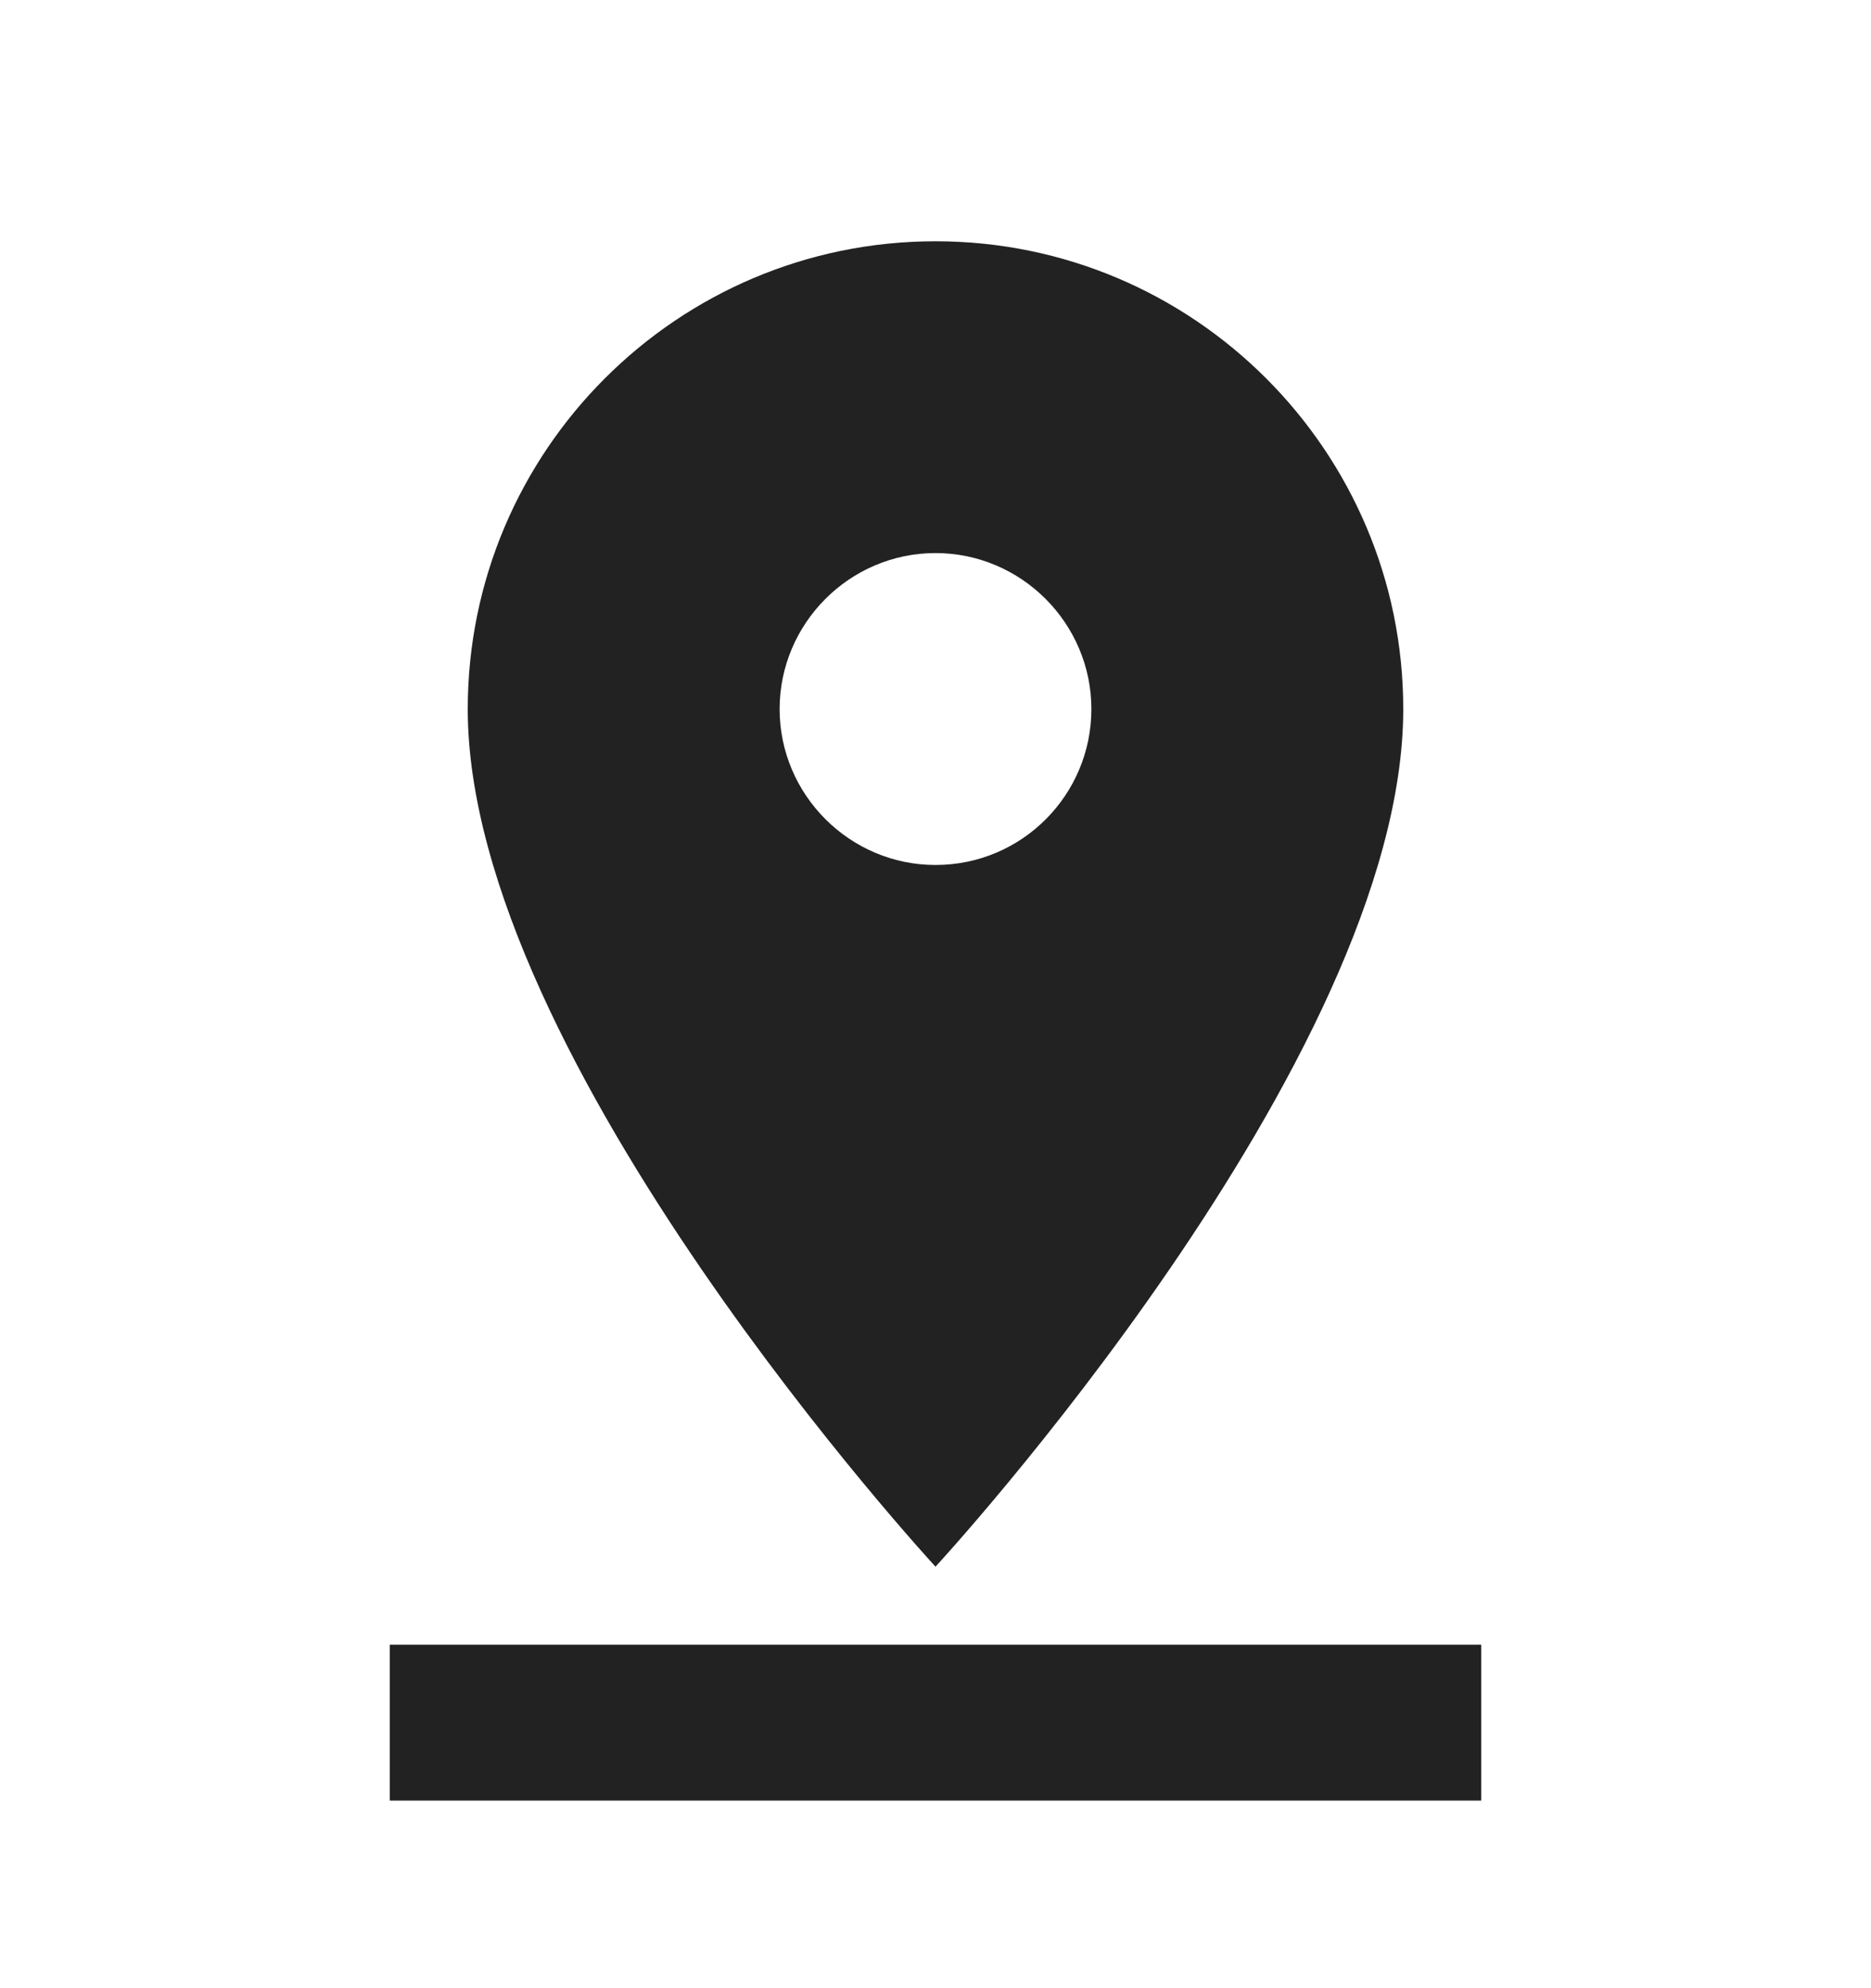
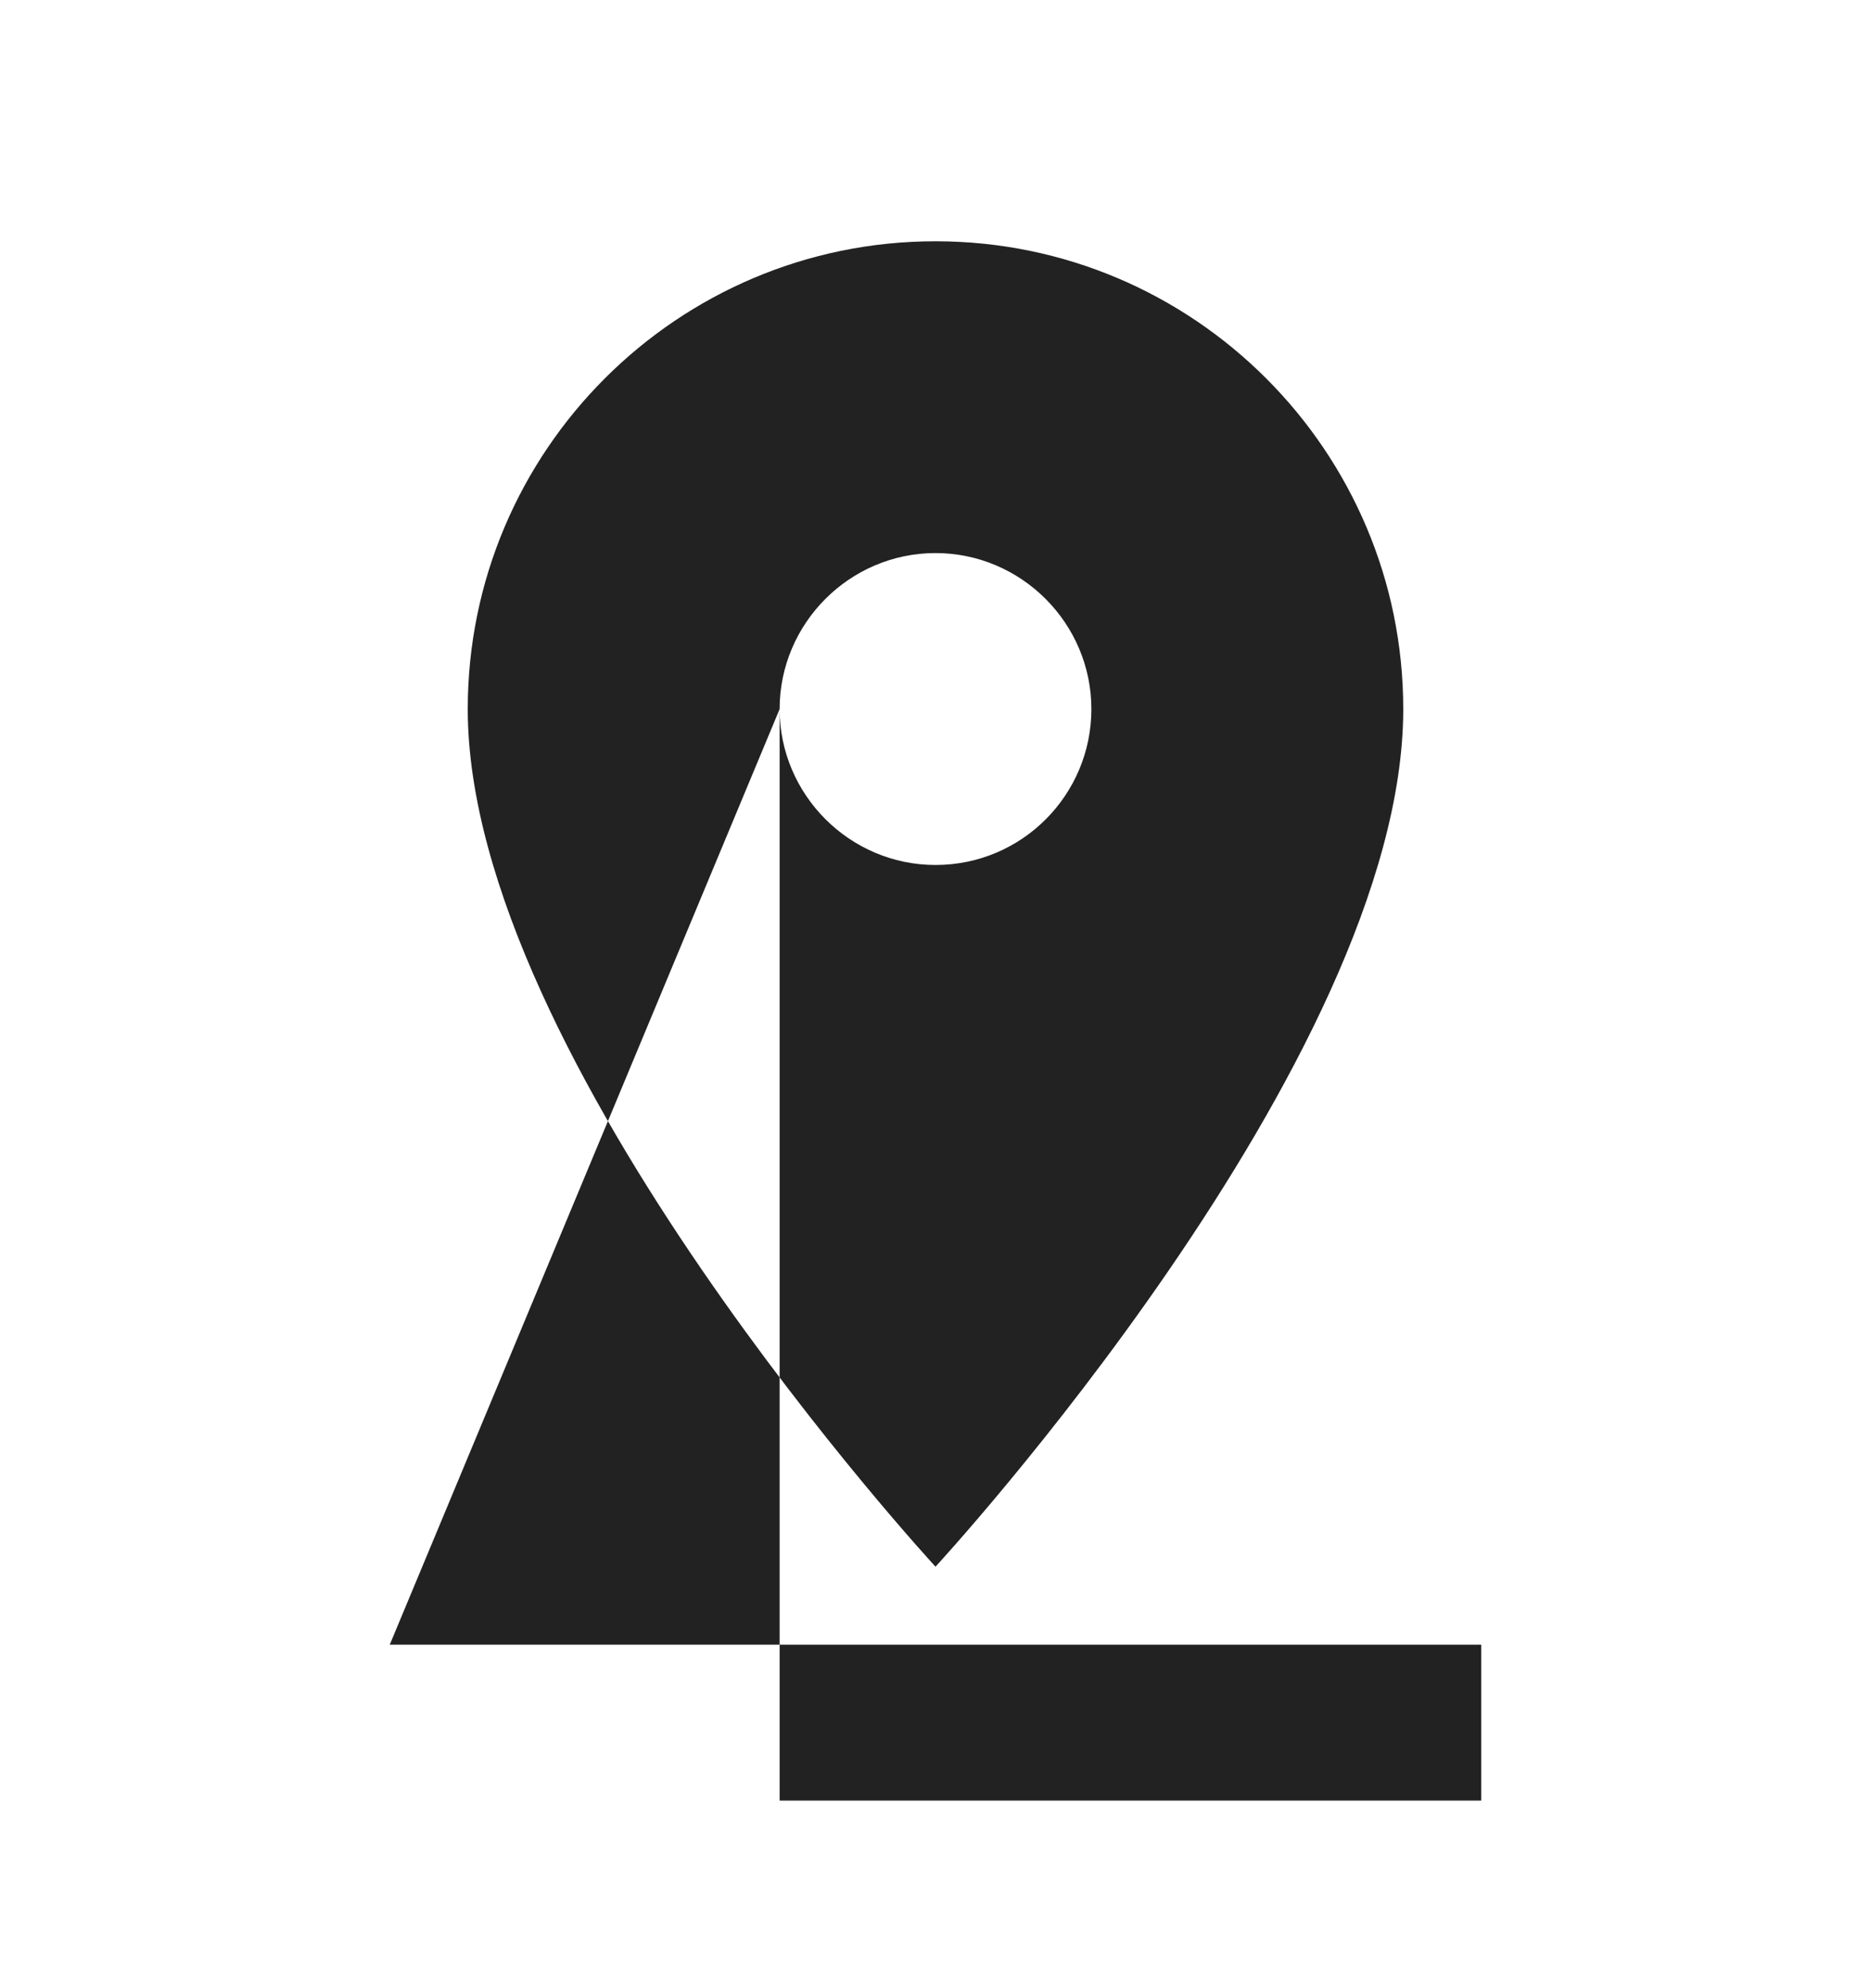
<svg xmlns="http://www.w3.org/2000/svg" width="16" height="17" viewBox="0 0 16 17" fill="none">
-   <path d="M12 6.063C12 3.856 10.207 2.063 8 2.063C5.793 2.063 4 3.856 4 6.063C4 9.063 8 13.396 8 13.396C8 13.396 12 9.063 12 6.063ZM6.667 6.063C6.667 5.329 7.267 4.729 8 4.729C8.733 4.729 9.333 5.329 9.333 6.063C9.333 6.796 8.74 7.396 8 7.396C7.267 7.396 6.667 6.796 6.667 6.063ZM3.333 14.063V15.396H12.667V14.063H3.333Z" fill="#222222" />
+   <path d="M12 6.063C12 3.856 10.207 2.063 8 2.063C5.793 2.063 4 3.856 4 6.063C4 9.063 8 13.396 8 13.396C8 13.396 12 9.063 12 6.063ZM6.667 6.063C6.667 5.329 7.267 4.729 8 4.729C8.733 4.729 9.333 5.329 9.333 6.063C9.333 6.796 8.74 7.396 8 7.396C7.267 7.396 6.667 6.796 6.667 6.063ZV15.396H12.667V14.063H3.333Z" fill="#222222" />
</svg>